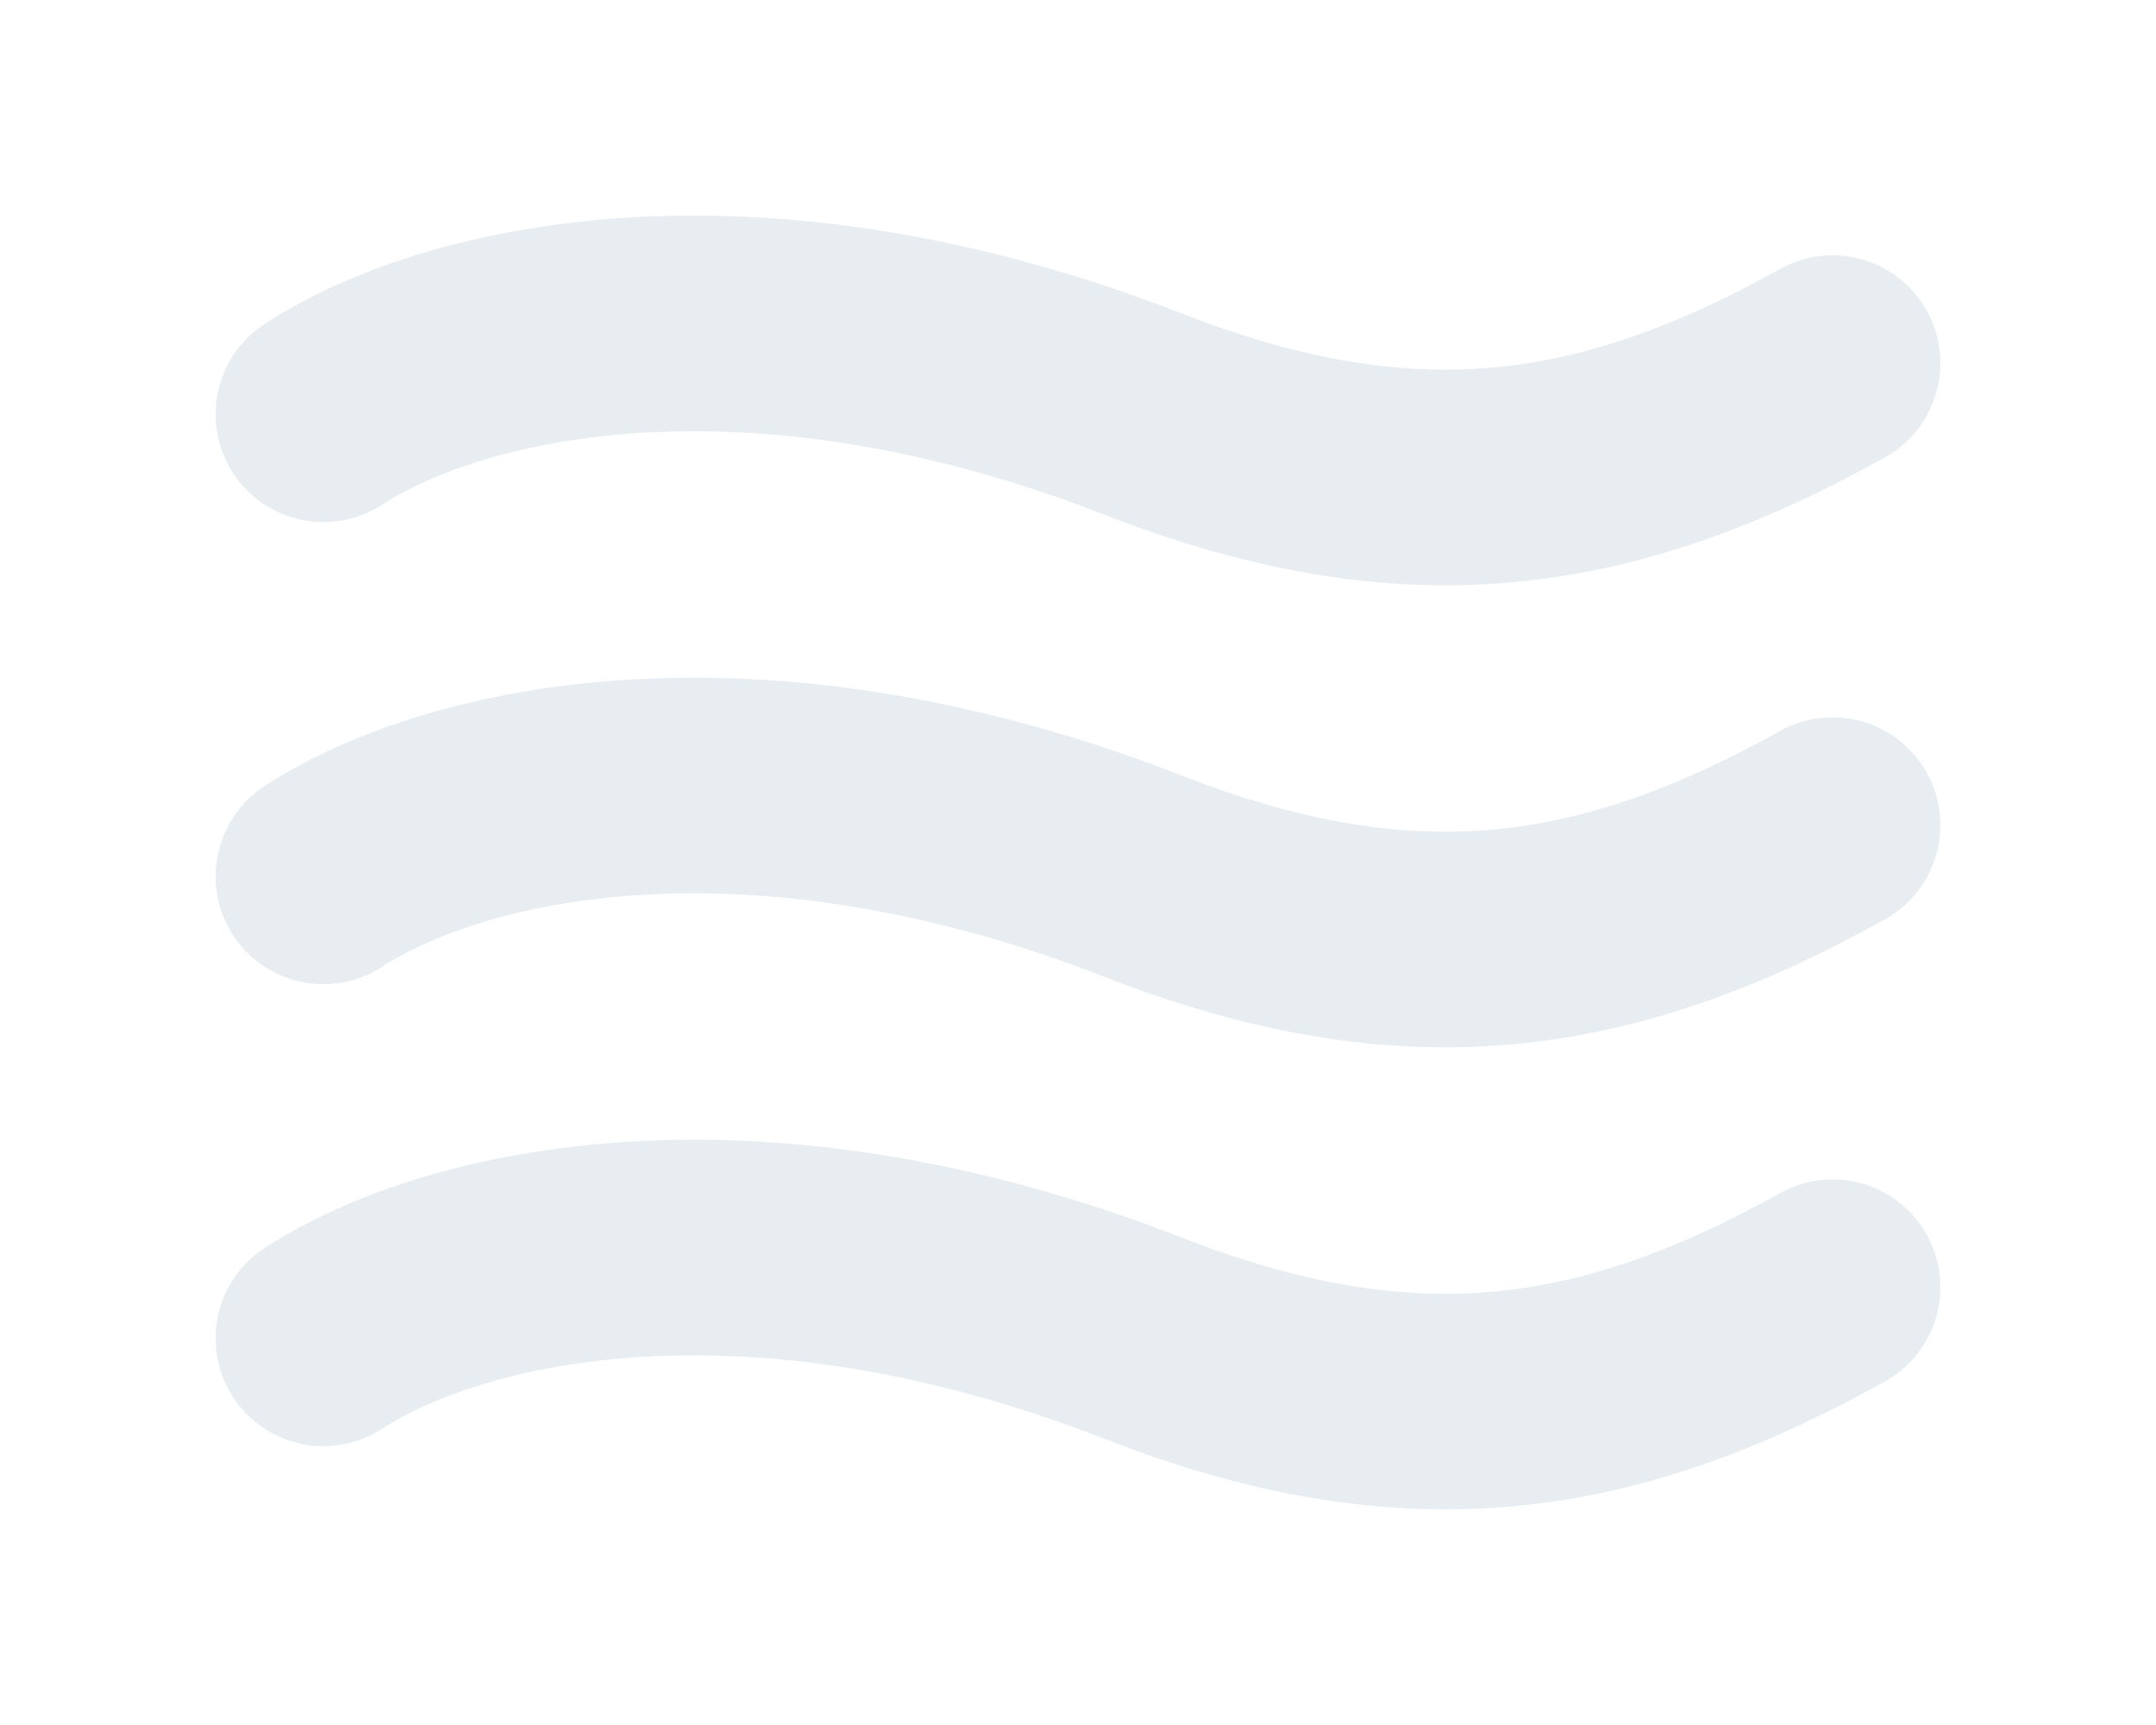
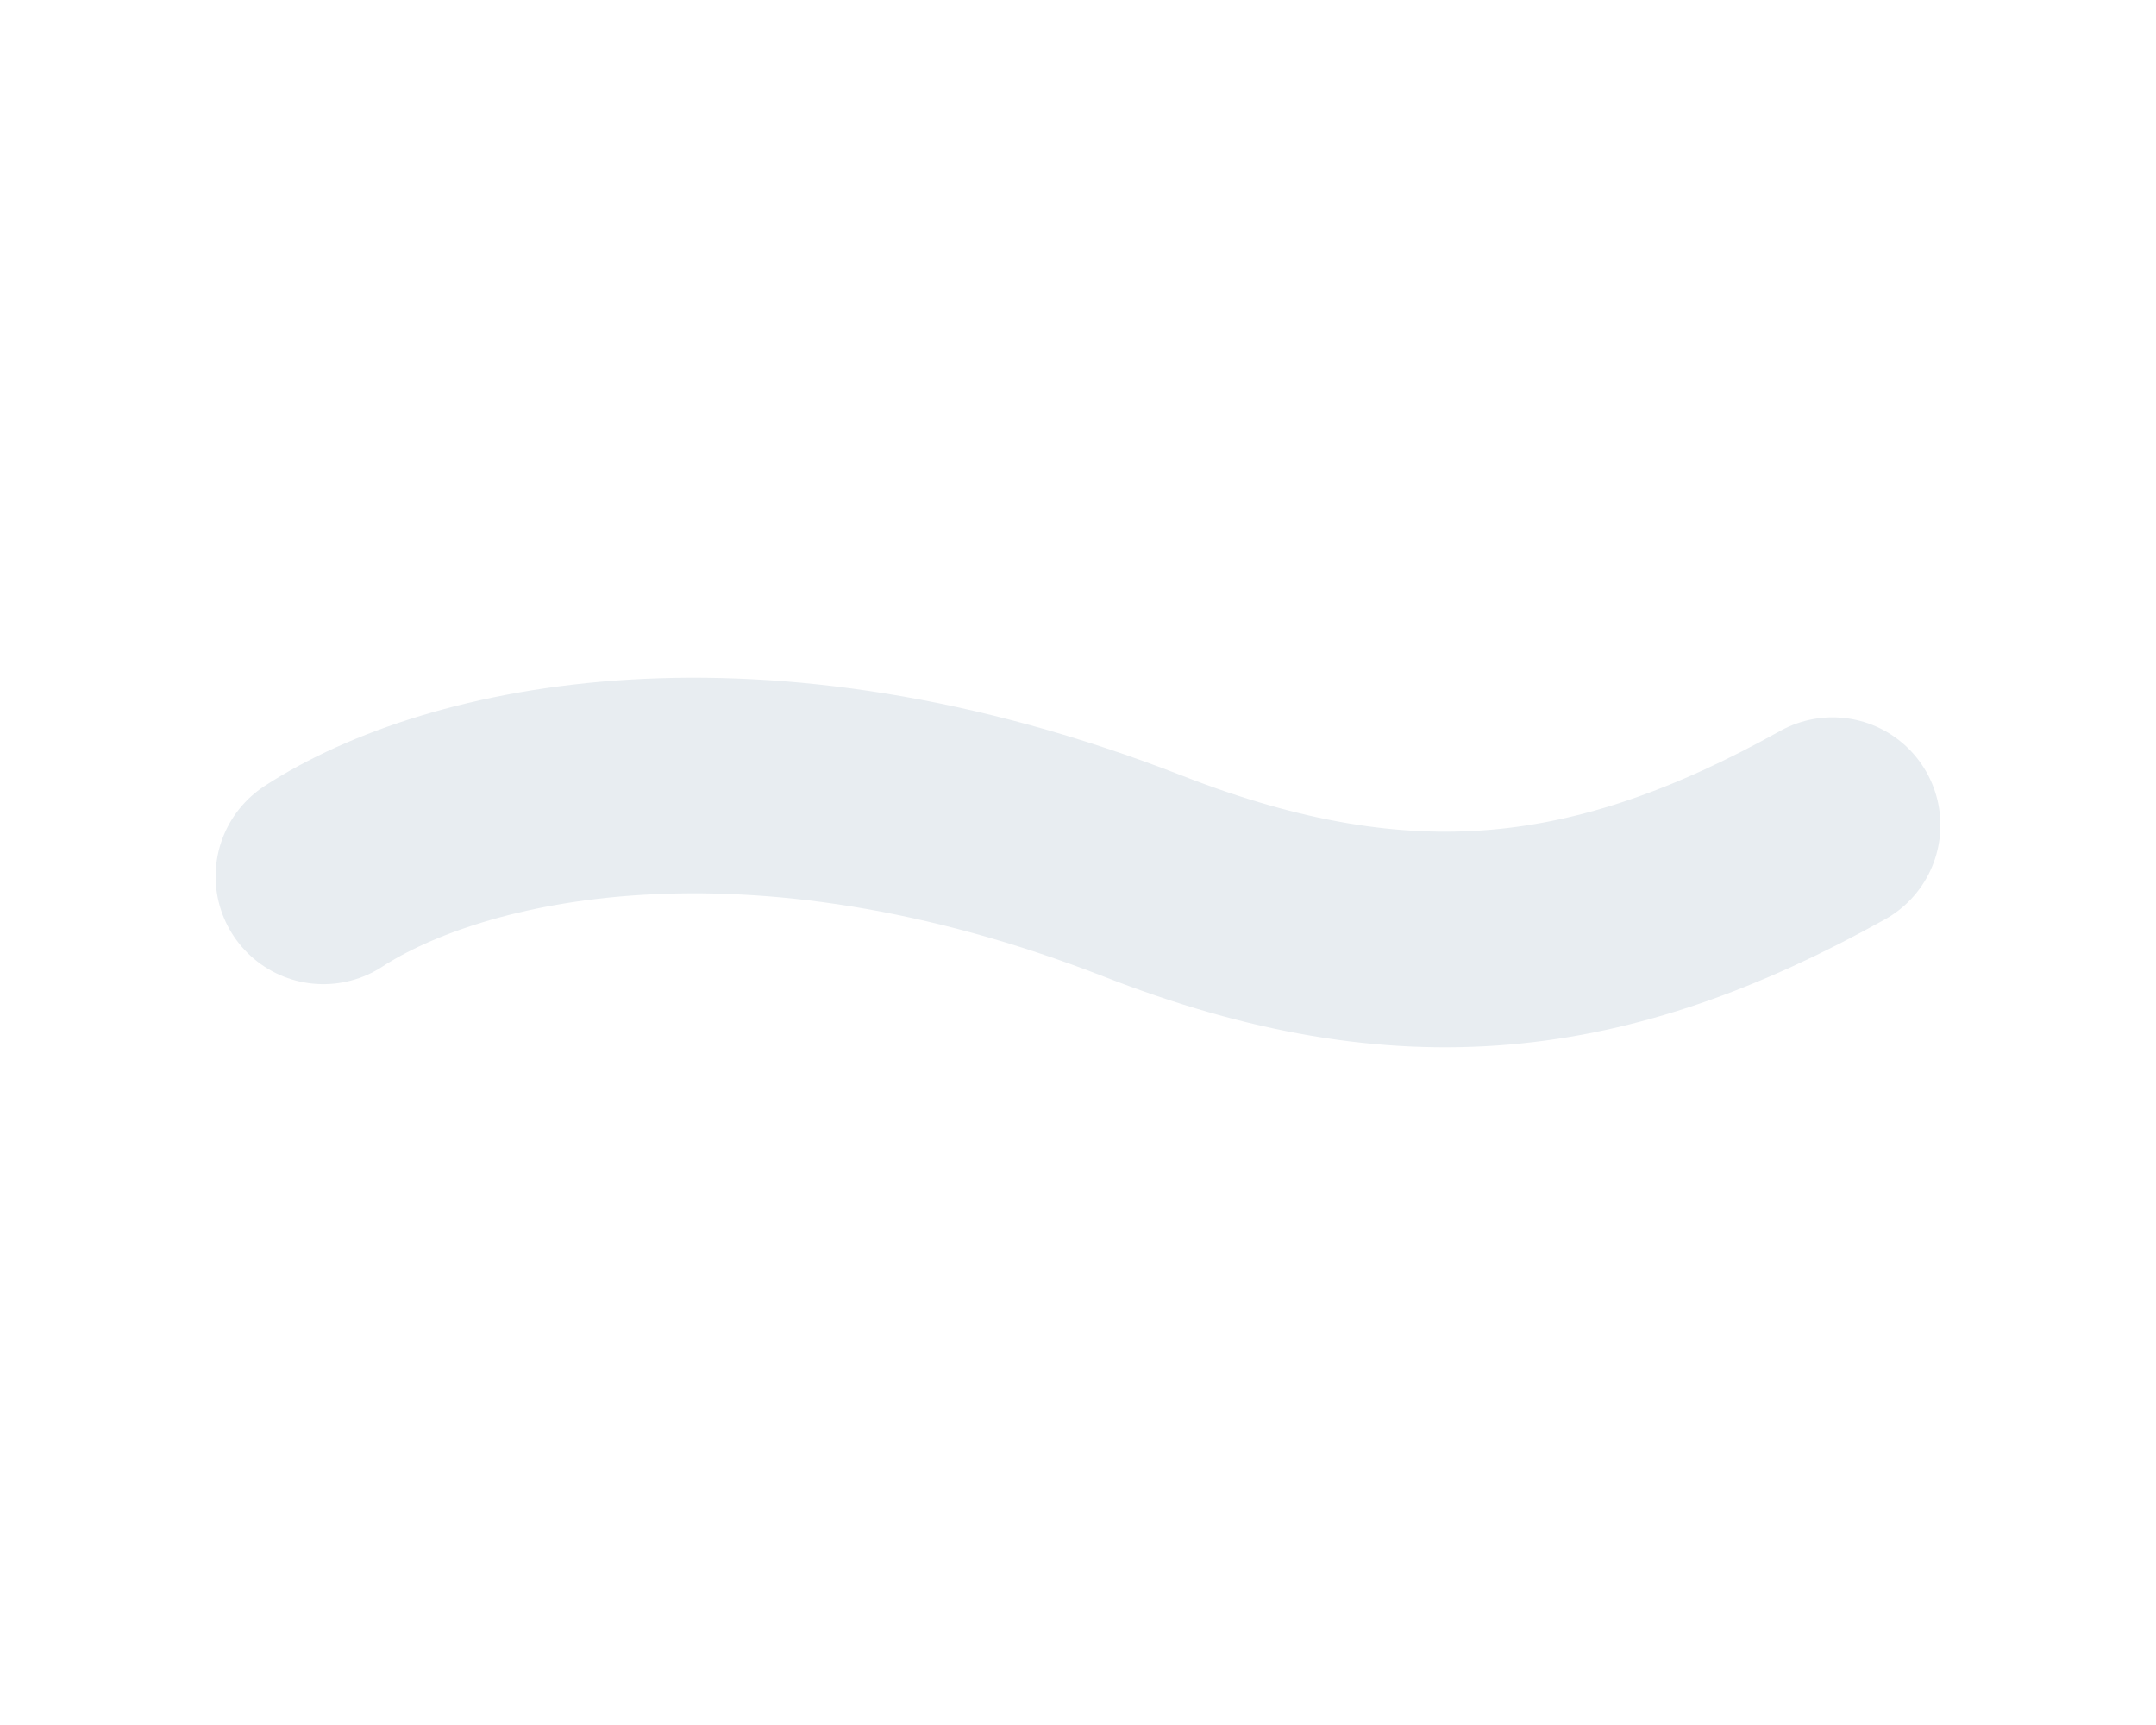
<svg xmlns="http://www.w3.org/2000/svg" width="40" height="32" viewBox="0 0 40 32" fill="none">
  <g filter="url(#filter0_d_44_151)">
-     <path d="M6 3.685C8.435 2.103 13.968 0.858 21.217 3.685C26.087 5.584 29.739 5.11 34 2.736" stroke="#E8EDF1" stroke-width="4" stroke-linecap="round" />
-   </g>
+     </g>
  <g filter="url(#filter1_d_44_151)">
-     <path d="M6 20.828C8.435 19.246 13.968 18.001 21.217 20.828C26.087 22.727 29.739 22.253 34 19.879" stroke="#E8EDF1" stroke-width="4" stroke-linecap="round" />
-   </g>
+     </g>
  <g filter="url(#filter2_d_44_151)">
    <path d="M6 12.257C8.435 10.674 13.968 9.43 21.217 12.257C26.087 14.156 29.739 13.681 34 11.307" stroke="#E8EDF1" stroke-width="4" stroke-linecap="round" />
  </g>
  <defs>
    <filter id="filter0_d_44_151" x="-0" y="0" width="40.001" height="14.857" filterUnits="userSpaceOnUse" color-interpolation-filters="sRGB">
      <feFlood flood-opacity="0" result="BackgroundImageFix" />
      <feColorMatrix in="SourceAlpha" type="matrix" values="0 0 0 0 0 0 0 0 0 0 0 0 0 0 0 0 0 0 127 0" result="hardAlpha" />
      <feOffset dy="4" />
      <feGaussianBlur stdDeviation="2" />
      <feColorMatrix type="matrix" values="0 0 0 0 0 0 0 0 0 0 0 0 0 0 0 0 0 0 0.25 0" />
      <feBlend mode="normal" in2="BackgroundImageFix" result="effect1_dropShadow_44_151" />
      <feBlend mode="normal" in="SourceGraphic" in2="effect1_dropShadow_44_151" result="shape" />
    </filter>
    <filter id="filter1_d_44_151" x="-0" y="17.143" width="40.001" height="14.857" filterUnits="userSpaceOnUse" color-interpolation-filters="sRGB">
      <feFlood flood-opacity="0" result="BackgroundImageFix" />
      <feColorMatrix in="SourceAlpha" type="matrix" values="0 0 0 0 0 0 0 0 0 0 0 0 0 0 0 0 0 0 127 0" result="hardAlpha" />
      <feOffset dy="4" />
      <feGaussianBlur stdDeviation="2" />
      <feColorMatrix type="matrix" values="0 0 0 0 0 0 0 0 0 0 0 0 0 0 0 0 0 0 0.25 0" />
      <feBlend mode="normal" in2="BackgroundImageFix" result="effect1_dropShadow_44_151" />
      <feBlend mode="normal" in="SourceGraphic" in2="effect1_dropShadow_44_151" result="shape" />
    </filter>
    <filter id="filter2_d_44_151" x="-0" y="8.572" width="40.001" height="14.857" filterUnits="userSpaceOnUse" color-interpolation-filters="sRGB">
      <feFlood flood-opacity="0" result="BackgroundImageFix" />
      <feColorMatrix in="SourceAlpha" type="matrix" values="0 0 0 0 0 0 0 0 0 0 0 0 0 0 0 0 0 0 127 0" result="hardAlpha" />
      <feOffset dy="4" />
      <feGaussianBlur stdDeviation="2" />
      <feColorMatrix type="matrix" values="0 0 0 0 0 0 0 0 0 0 0 0 0 0 0 0 0 0 0.25 0" />
      <feBlend mode="normal" in2="BackgroundImageFix" result="effect1_dropShadow_44_151" />
      <feBlend mode="normal" in="SourceGraphic" in2="effect1_dropShadow_44_151" result="shape" />
    </filter>
  </defs>
</svg>